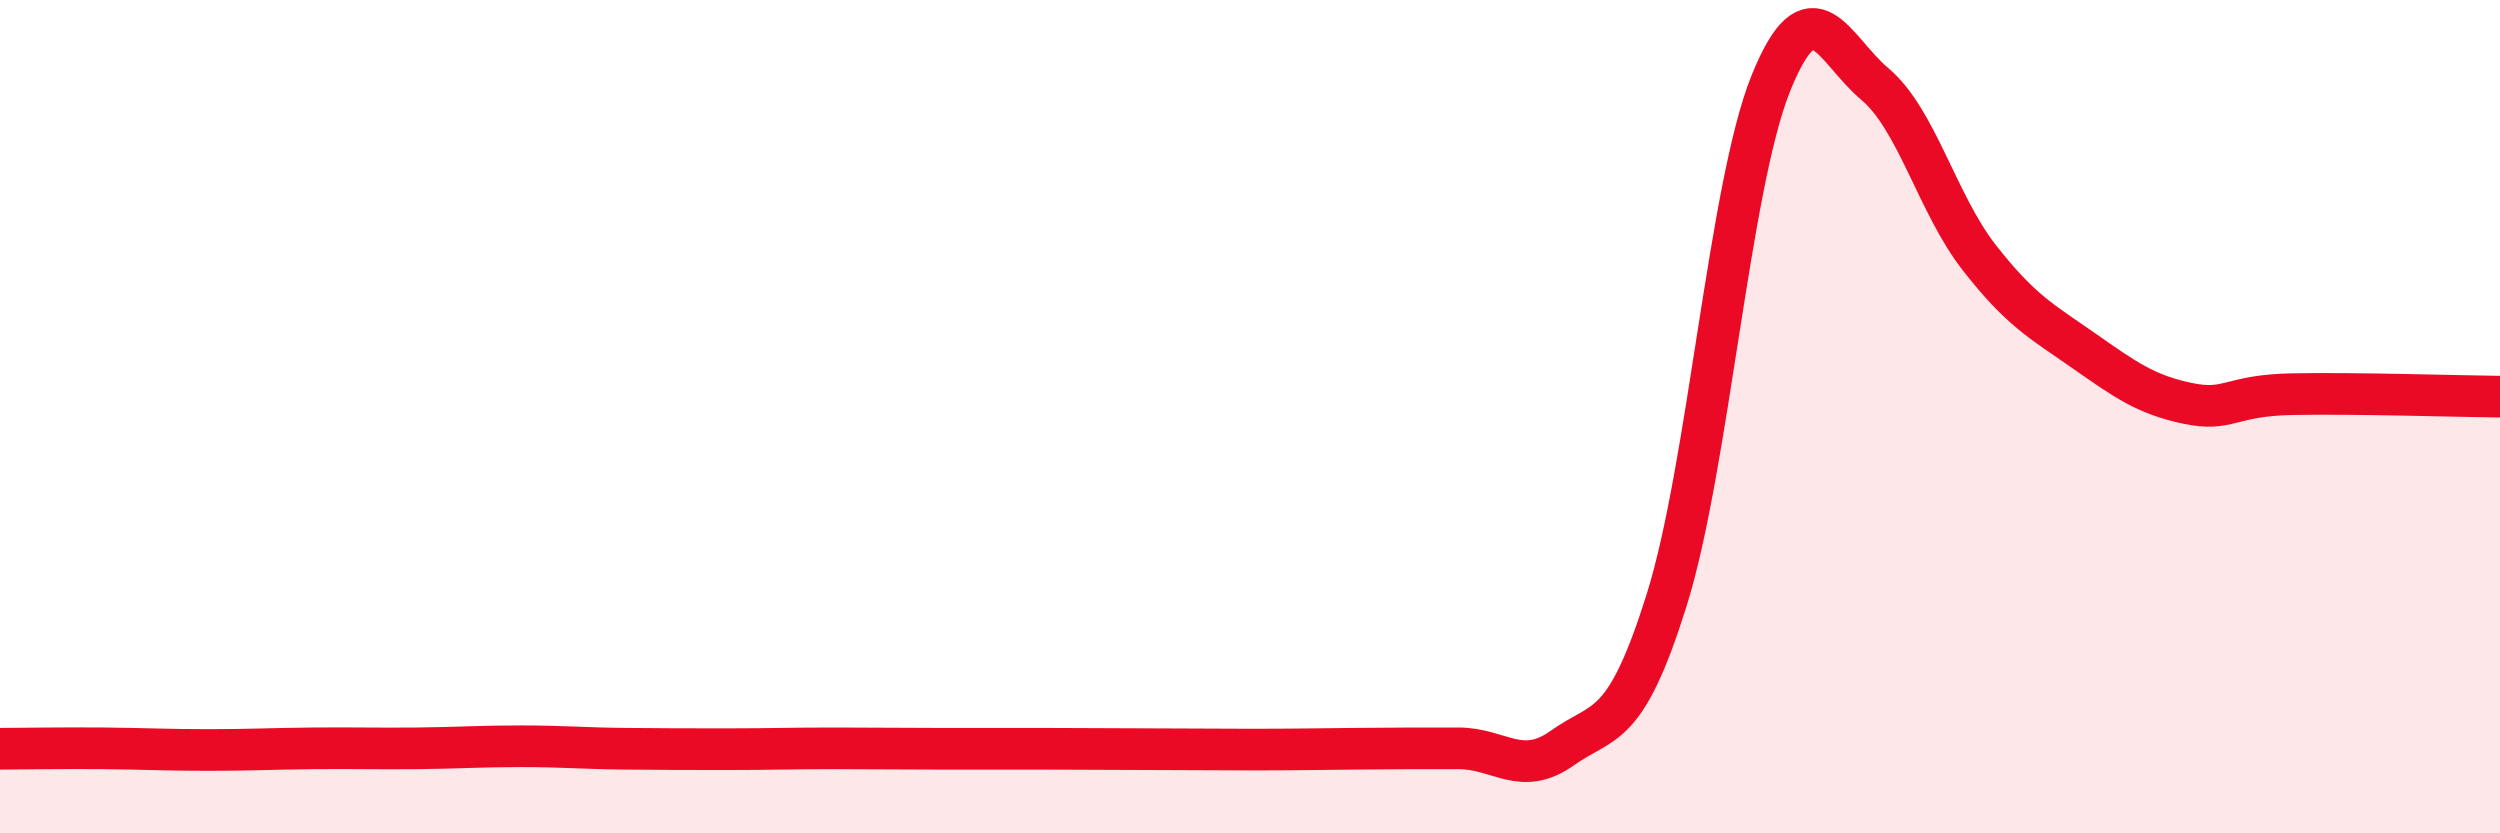
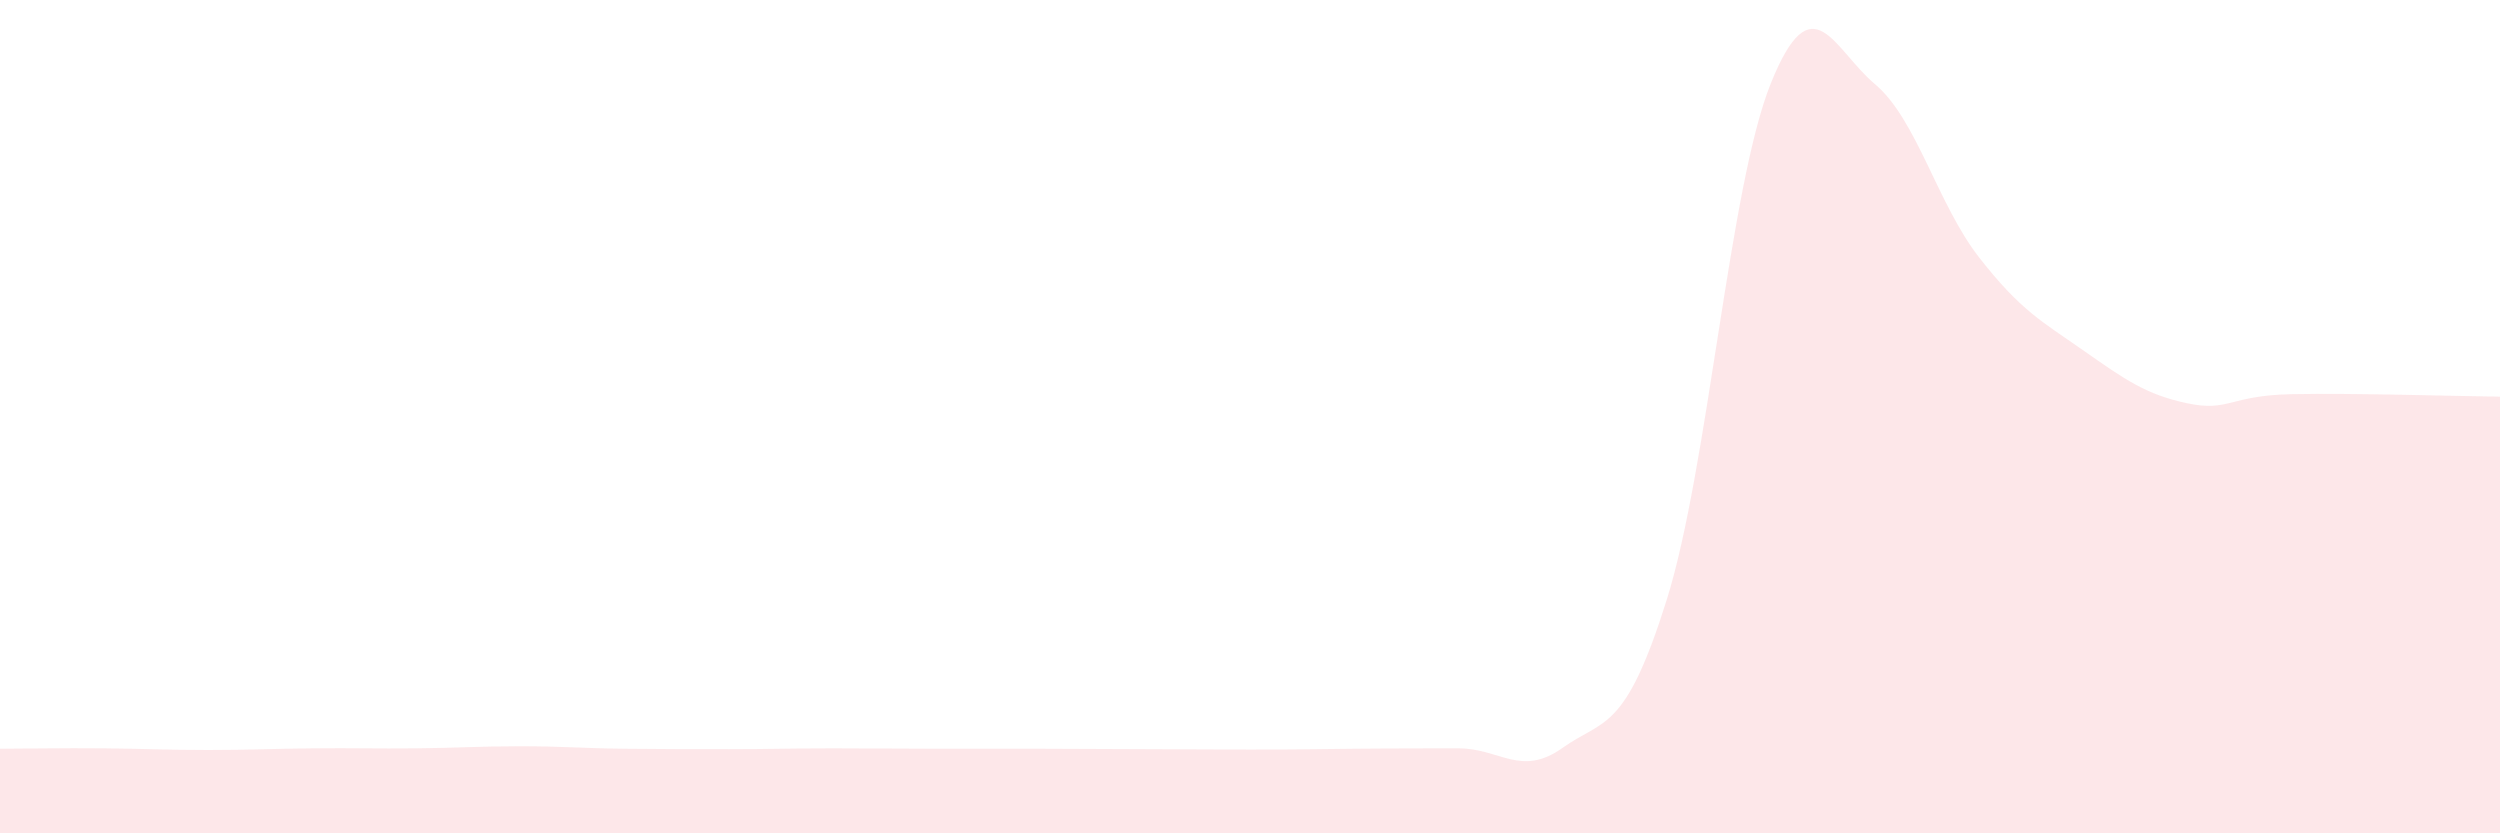
<svg xmlns="http://www.w3.org/2000/svg" width="60" height="20" viewBox="0 0 60 20">
  <path d="M 0,17.97 C 0.5,17.97 1.5,17.95 2.5,17.96 C 3.5,17.97 4,18 5,18 C 6,18 6.5,17.97 7.5,17.96 C 8.5,17.95 9,17.97 10,17.96 C 11,17.95 11.5,17.91 12.5,17.91 C 13.5,17.91 14,17.96 15,17.97 C 16,17.98 16.5,17.98 17.5,17.98 C 18.5,17.98 19,17.96 20,17.96 C 21,17.96 21.5,17.97 22.5,17.97 C 23.5,17.97 24,17.97 25,17.97 C 26,17.97 26.5,17.98 27.5,17.98 C 28.5,17.98 29,17.99 30,17.99 C 31,17.99 31.5,17.98 32.5,17.97 C 33.5,17.96 34,17.96 35,17.96 C 36,17.96 36.5,18.66 37.5,17.95 C 38.5,17.24 39,17.59 40,14.4 C 41,11.21 41.5,4.48 42.5,2 C 43.5,-0.48 44,1.18 45,2.02 C 46,2.86 46.5,4.9 47.5,6.18 C 48.5,7.46 49,7.71 50,8.41 C 51,9.11 51.5,9.47 52.5,9.68 C 53.5,9.89 53.5,9.49 55,9.46 C 56.5,9.43 59,9.51 60,9.52L60 20L0 20Z" fill="#EB0A25" opacity="0.1" stroke-linecap="round" stroke-linejoin="round" />
-   <path d="M 0,17.97 C 0.5,17.97 1.5,17.95 2.5,17.96 C 3.5,17.97 4,18 5,18 C 6,18 6.5,17.97 7.5,17.96 C 8.5,17.95 9,17.97 10,17.96 C 11,17.95 11.5,17.91 12.5,17.91 C 13.5,17.91 14,17.96 15,17.97 C 16,17.98 16.5,17.98 17.5,17.98 C 18.5,17.98 19,17.96 20,17.96 C 21,17.96 21.5,17.97 22.5,17.97 C 23.5,17.97 24,17.97 25,17.97 C 26,17.97 26.5,17.98 27.5,17.98 C 28.5,17.98 29,17.99 30,17.99 C 31,17.99 31.5,17.98 32.5,17.97 C 33.5,17.96 34,17.96 35,17.96 C 36,17.96 36.5,18.66 37.5,17.95 C 38.5,17.24 39,17.59 40,14.4 C 41,11.21 41.5,4.48 42.5,2 C 43.5,-0.48 44,1.18 45,2.02 C 46,2.86 46.5,4.9 47.5,6.18 C 48.5,7.46 49,7.71 50,8.41 C 51,9.11 51.5,9.47 52.5,9.68 C 53.5,9.89 53.5,9.49 55,9.46 C 56.5,9.43 59,9.51 60,9.52" stroke="#EB0A25" stroke-width="1" fill="none" stroke-linecap="round" stroke-linejoin="round" />
</svg>